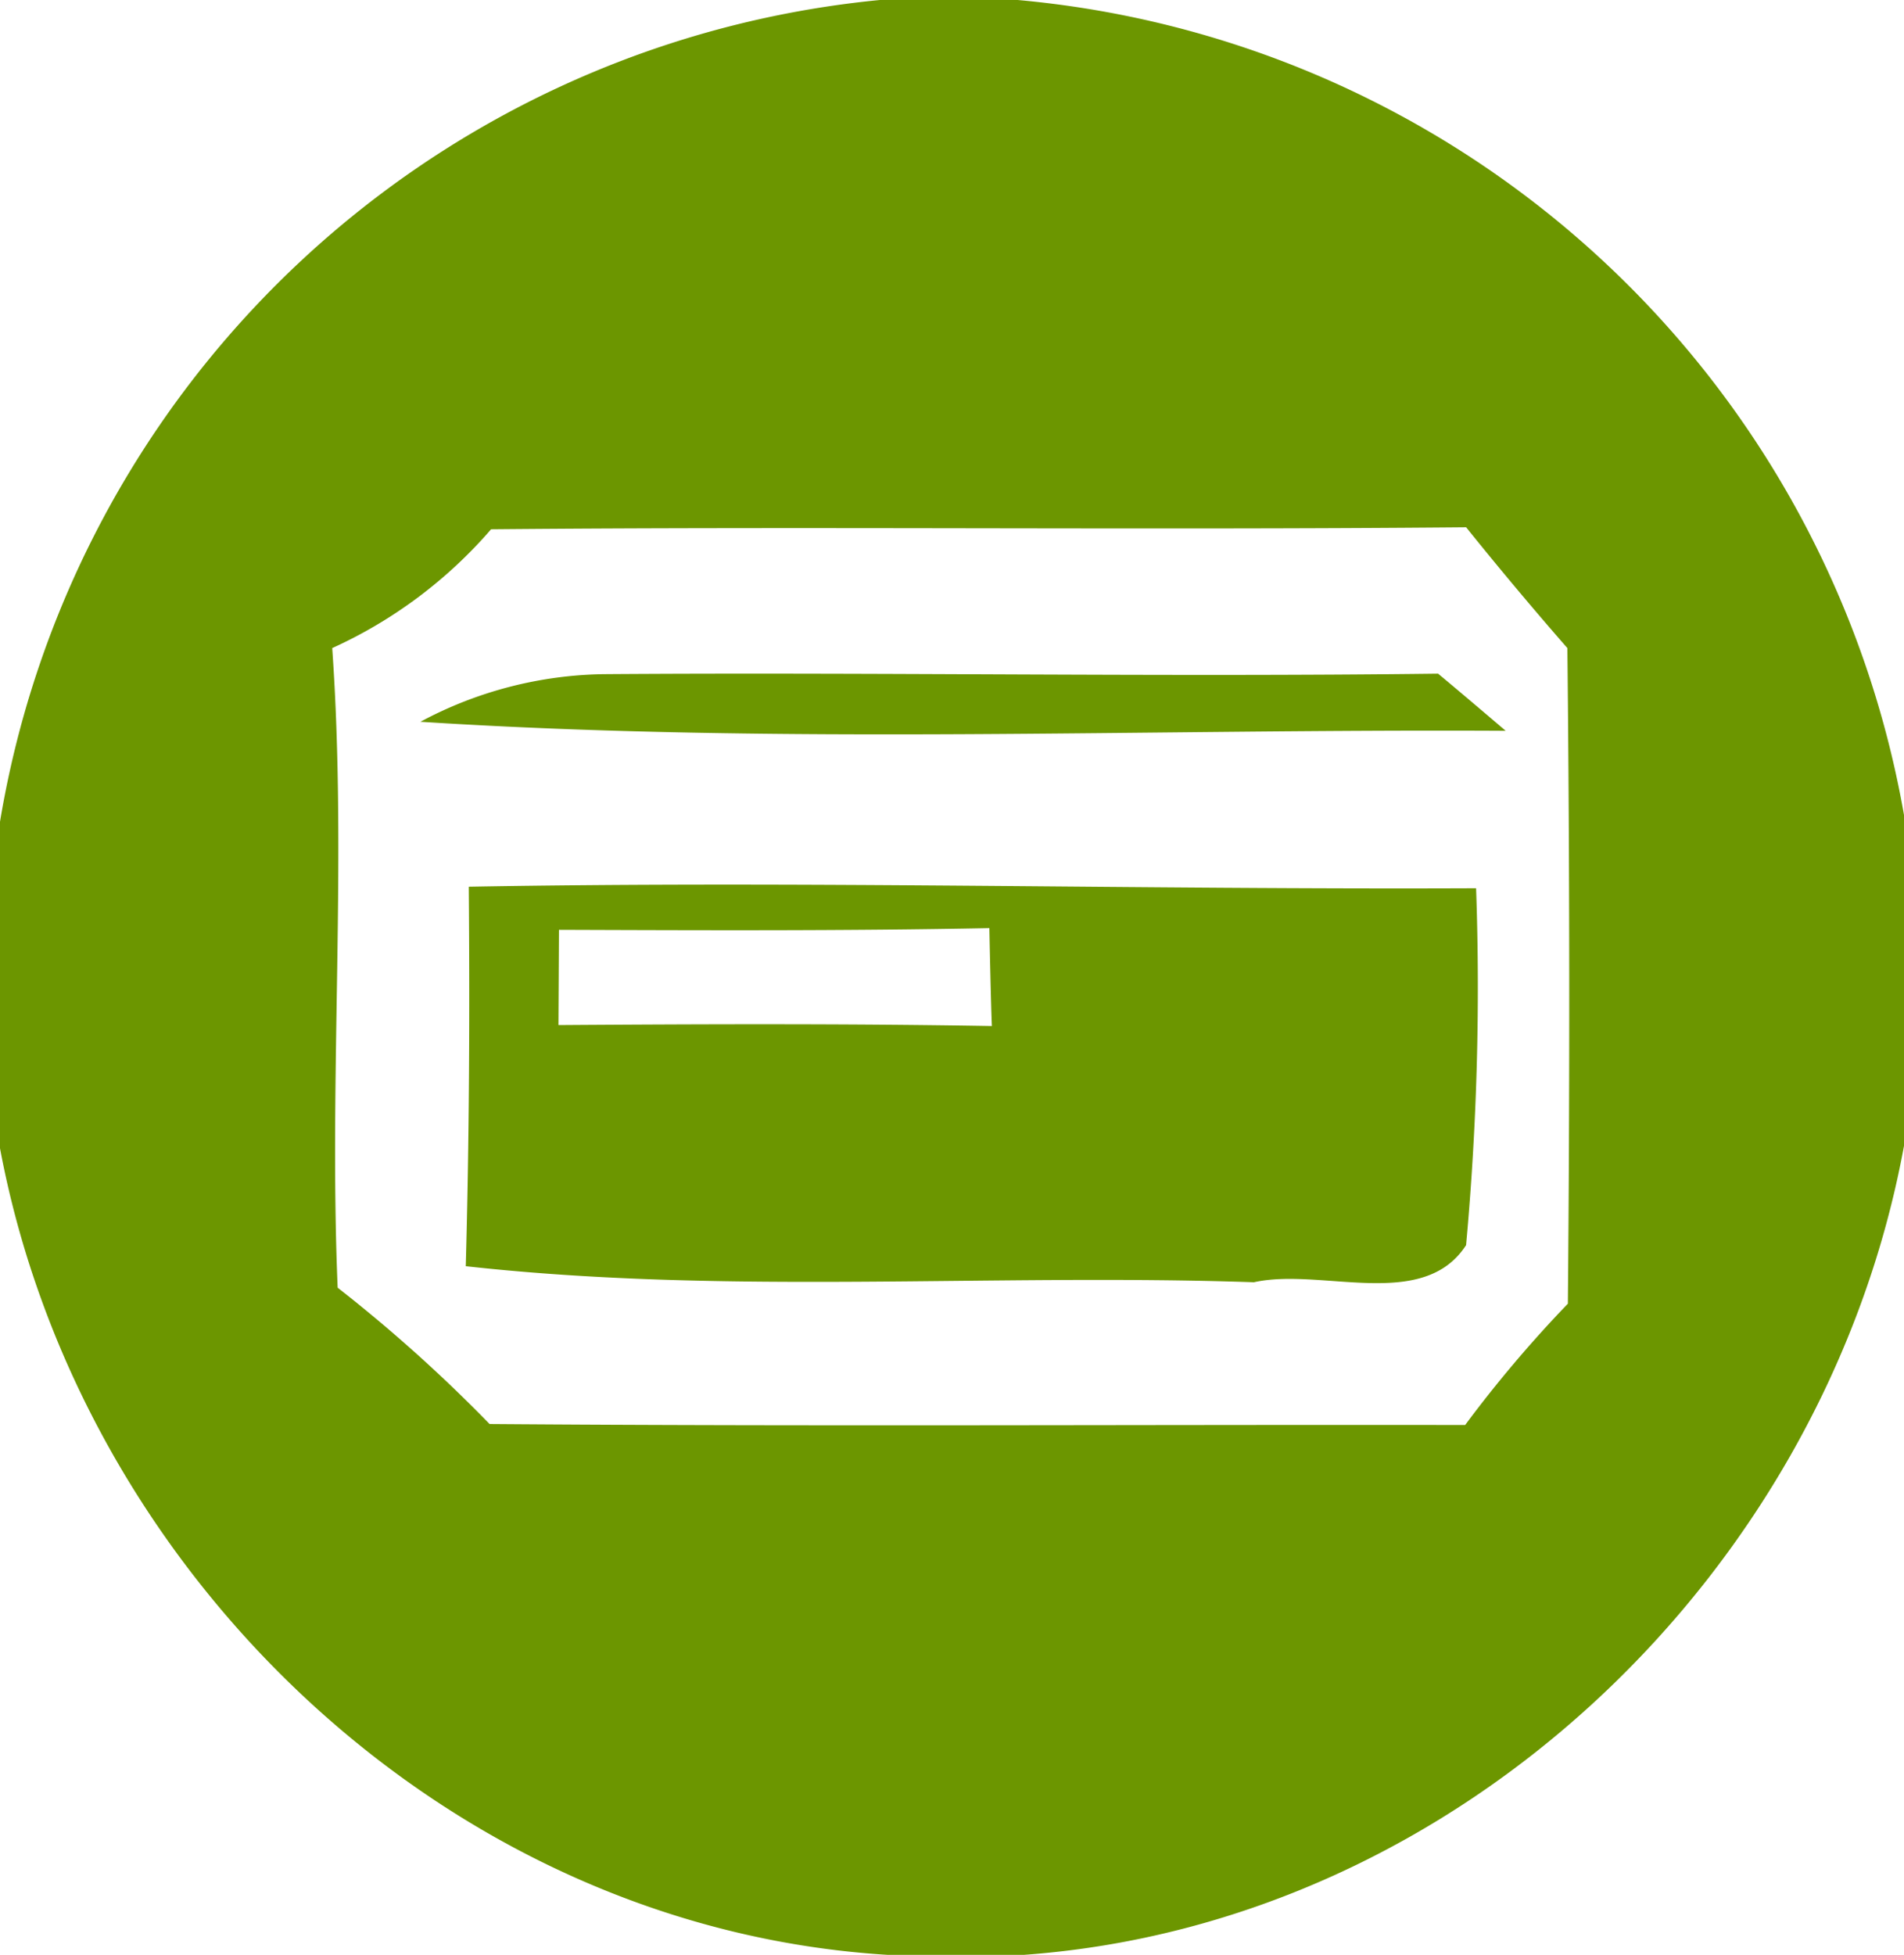
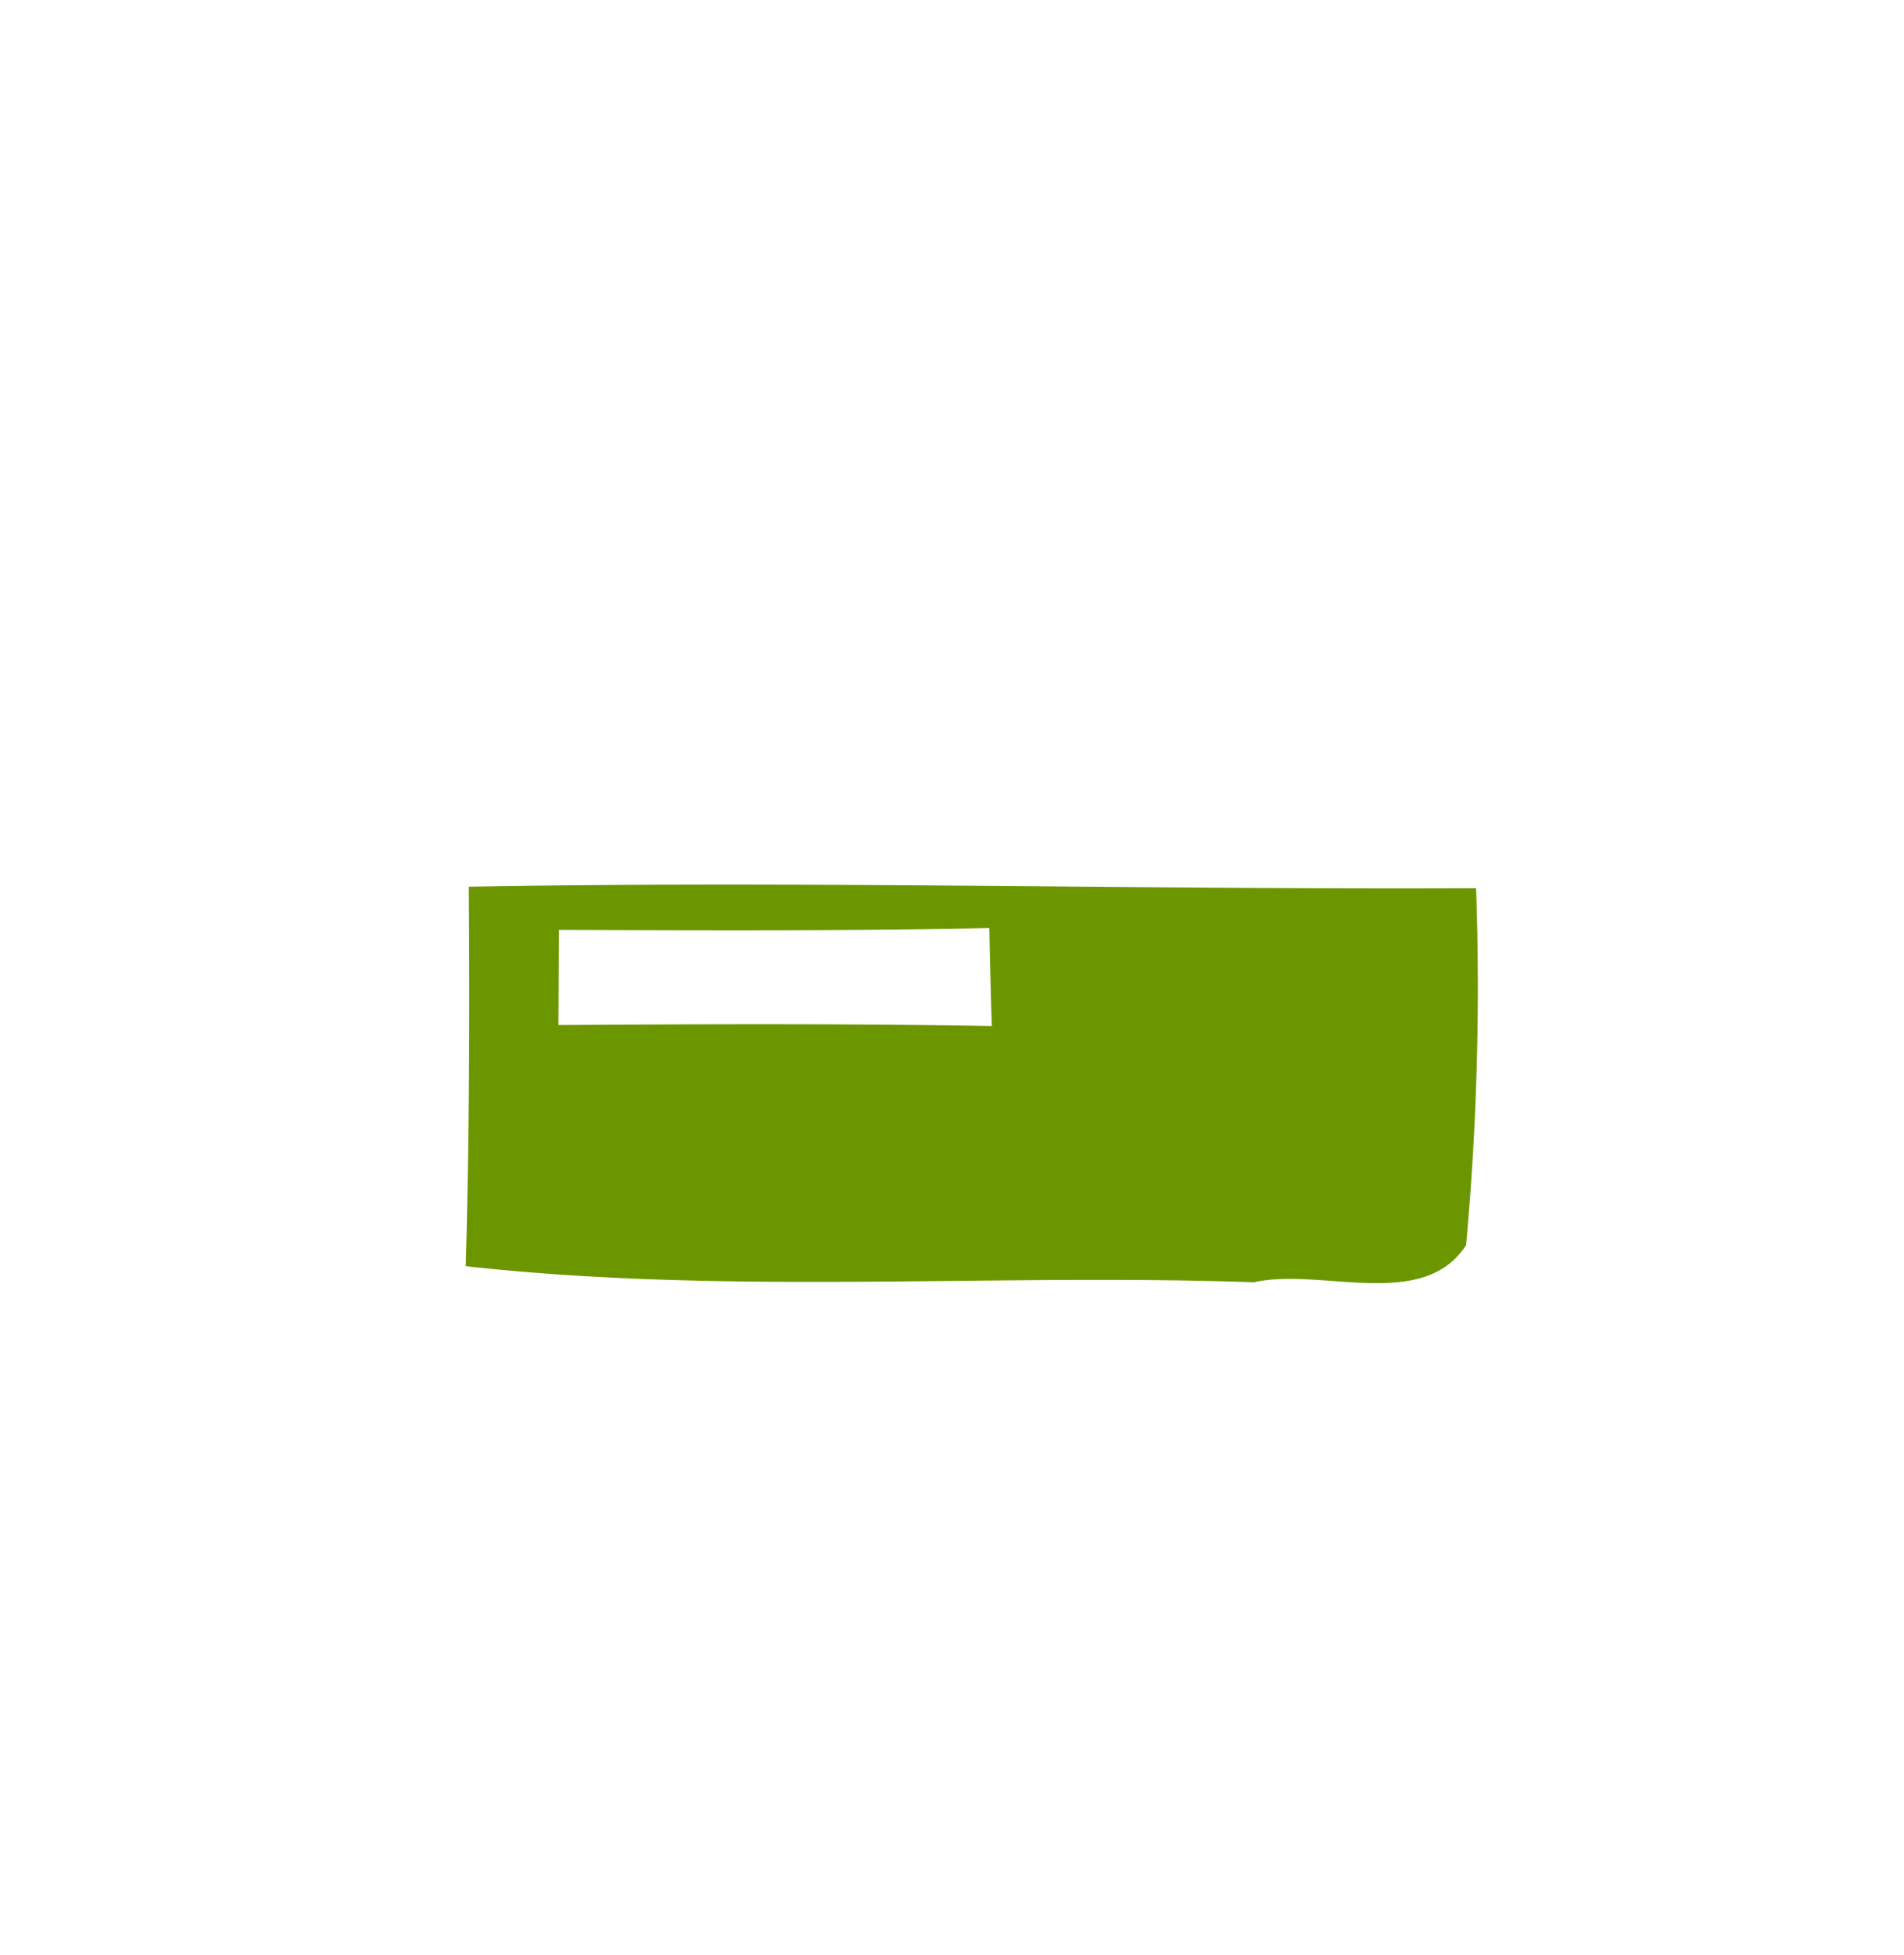
<svg xmlns="http://www.w3.org/2000/svg" width="35" height="35.921" viewBox="0 0 35 35.921">
-   <path d="M16.174,0h2.533A18.189,18.189,0,0,1,35,14.976v6.079c-1.437,7.829-8.151,14.286-16.174,14.866H16.312C8.243,35.424,1.474,28.949,0,21.1v-6A18.166,18.166,0,0,1,16.174,0M6.107,11.909c.276,3.914-.064,7.838.1,11.753A27.644,27.644,0,0,1,9,26.167c5.978.046,11.955.009,17.933.018a22.988,22.988,0,0,1,1.888-2.229q.055-6.024-.009-12.047c-.636-.728-1.253-1.464-1.861-2.22-5.978.055-11.955-.018-17.924.037A8.507,8.507,0,0,1,6.107,11.909Z" fill="#6c9600" />
-   <path d="M8.39,14.324a7.346,7.346,0,0,1,3.371-.875c5.112-.037,10.224.055,15.336-.009.313.258.93.783,1.243,1.05C21.69,14.453,15.031,14.748,8.39,14.324Z" transform="translate(-0.662 -1.061)" fill="#6c9600" />
  <path d="M9.355,17.687c6.171-.111,12.342.055,18.513.028a51.945,51.945,0,0,1-.184,6.558c-.792,1.225-2.662.405-3.9.682-4.826-.166-9.671.239-14.488-.295.064-2.321.074-4.651.055-6.972m1.658.792L11,20.229c2.653-.018,5.305-.028,7.967.018-.018-.442-.037-1.345-.046-1.8C16.282,18.5,13.647,18.488,11.013,18.479Z" transform="translate(-0.734 -1.393)" fill="#6c9600" />
</svg>